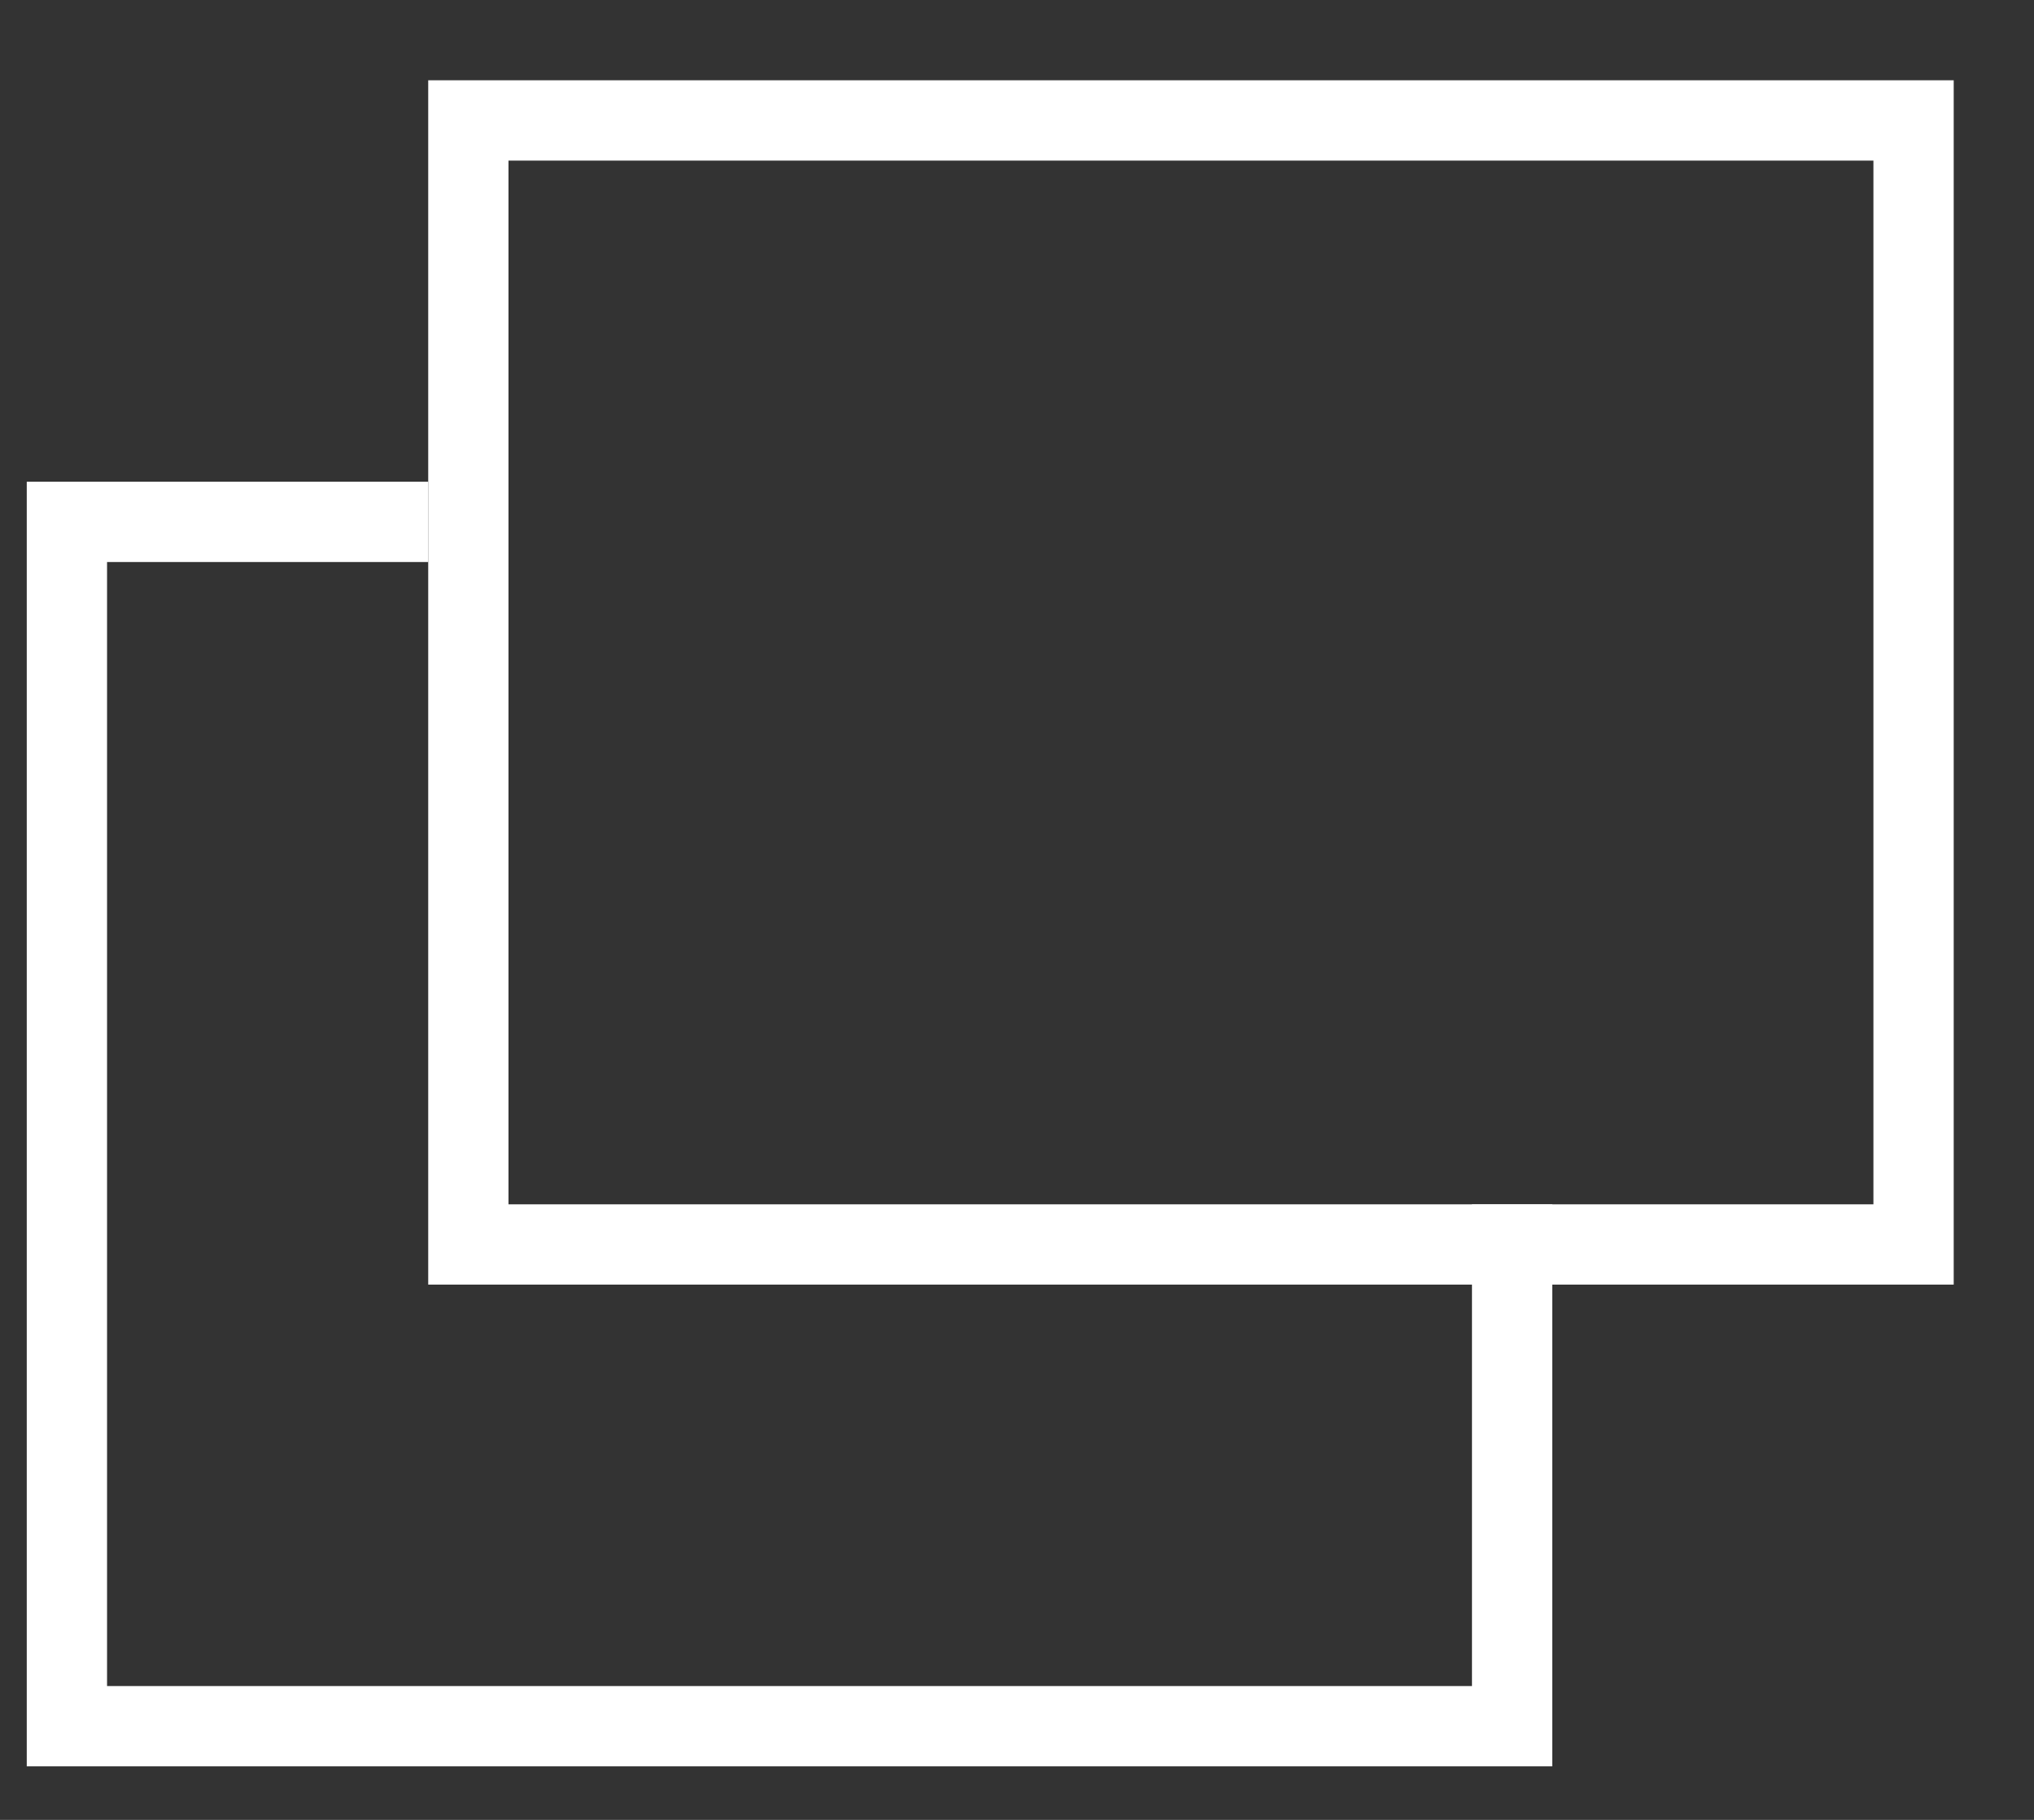
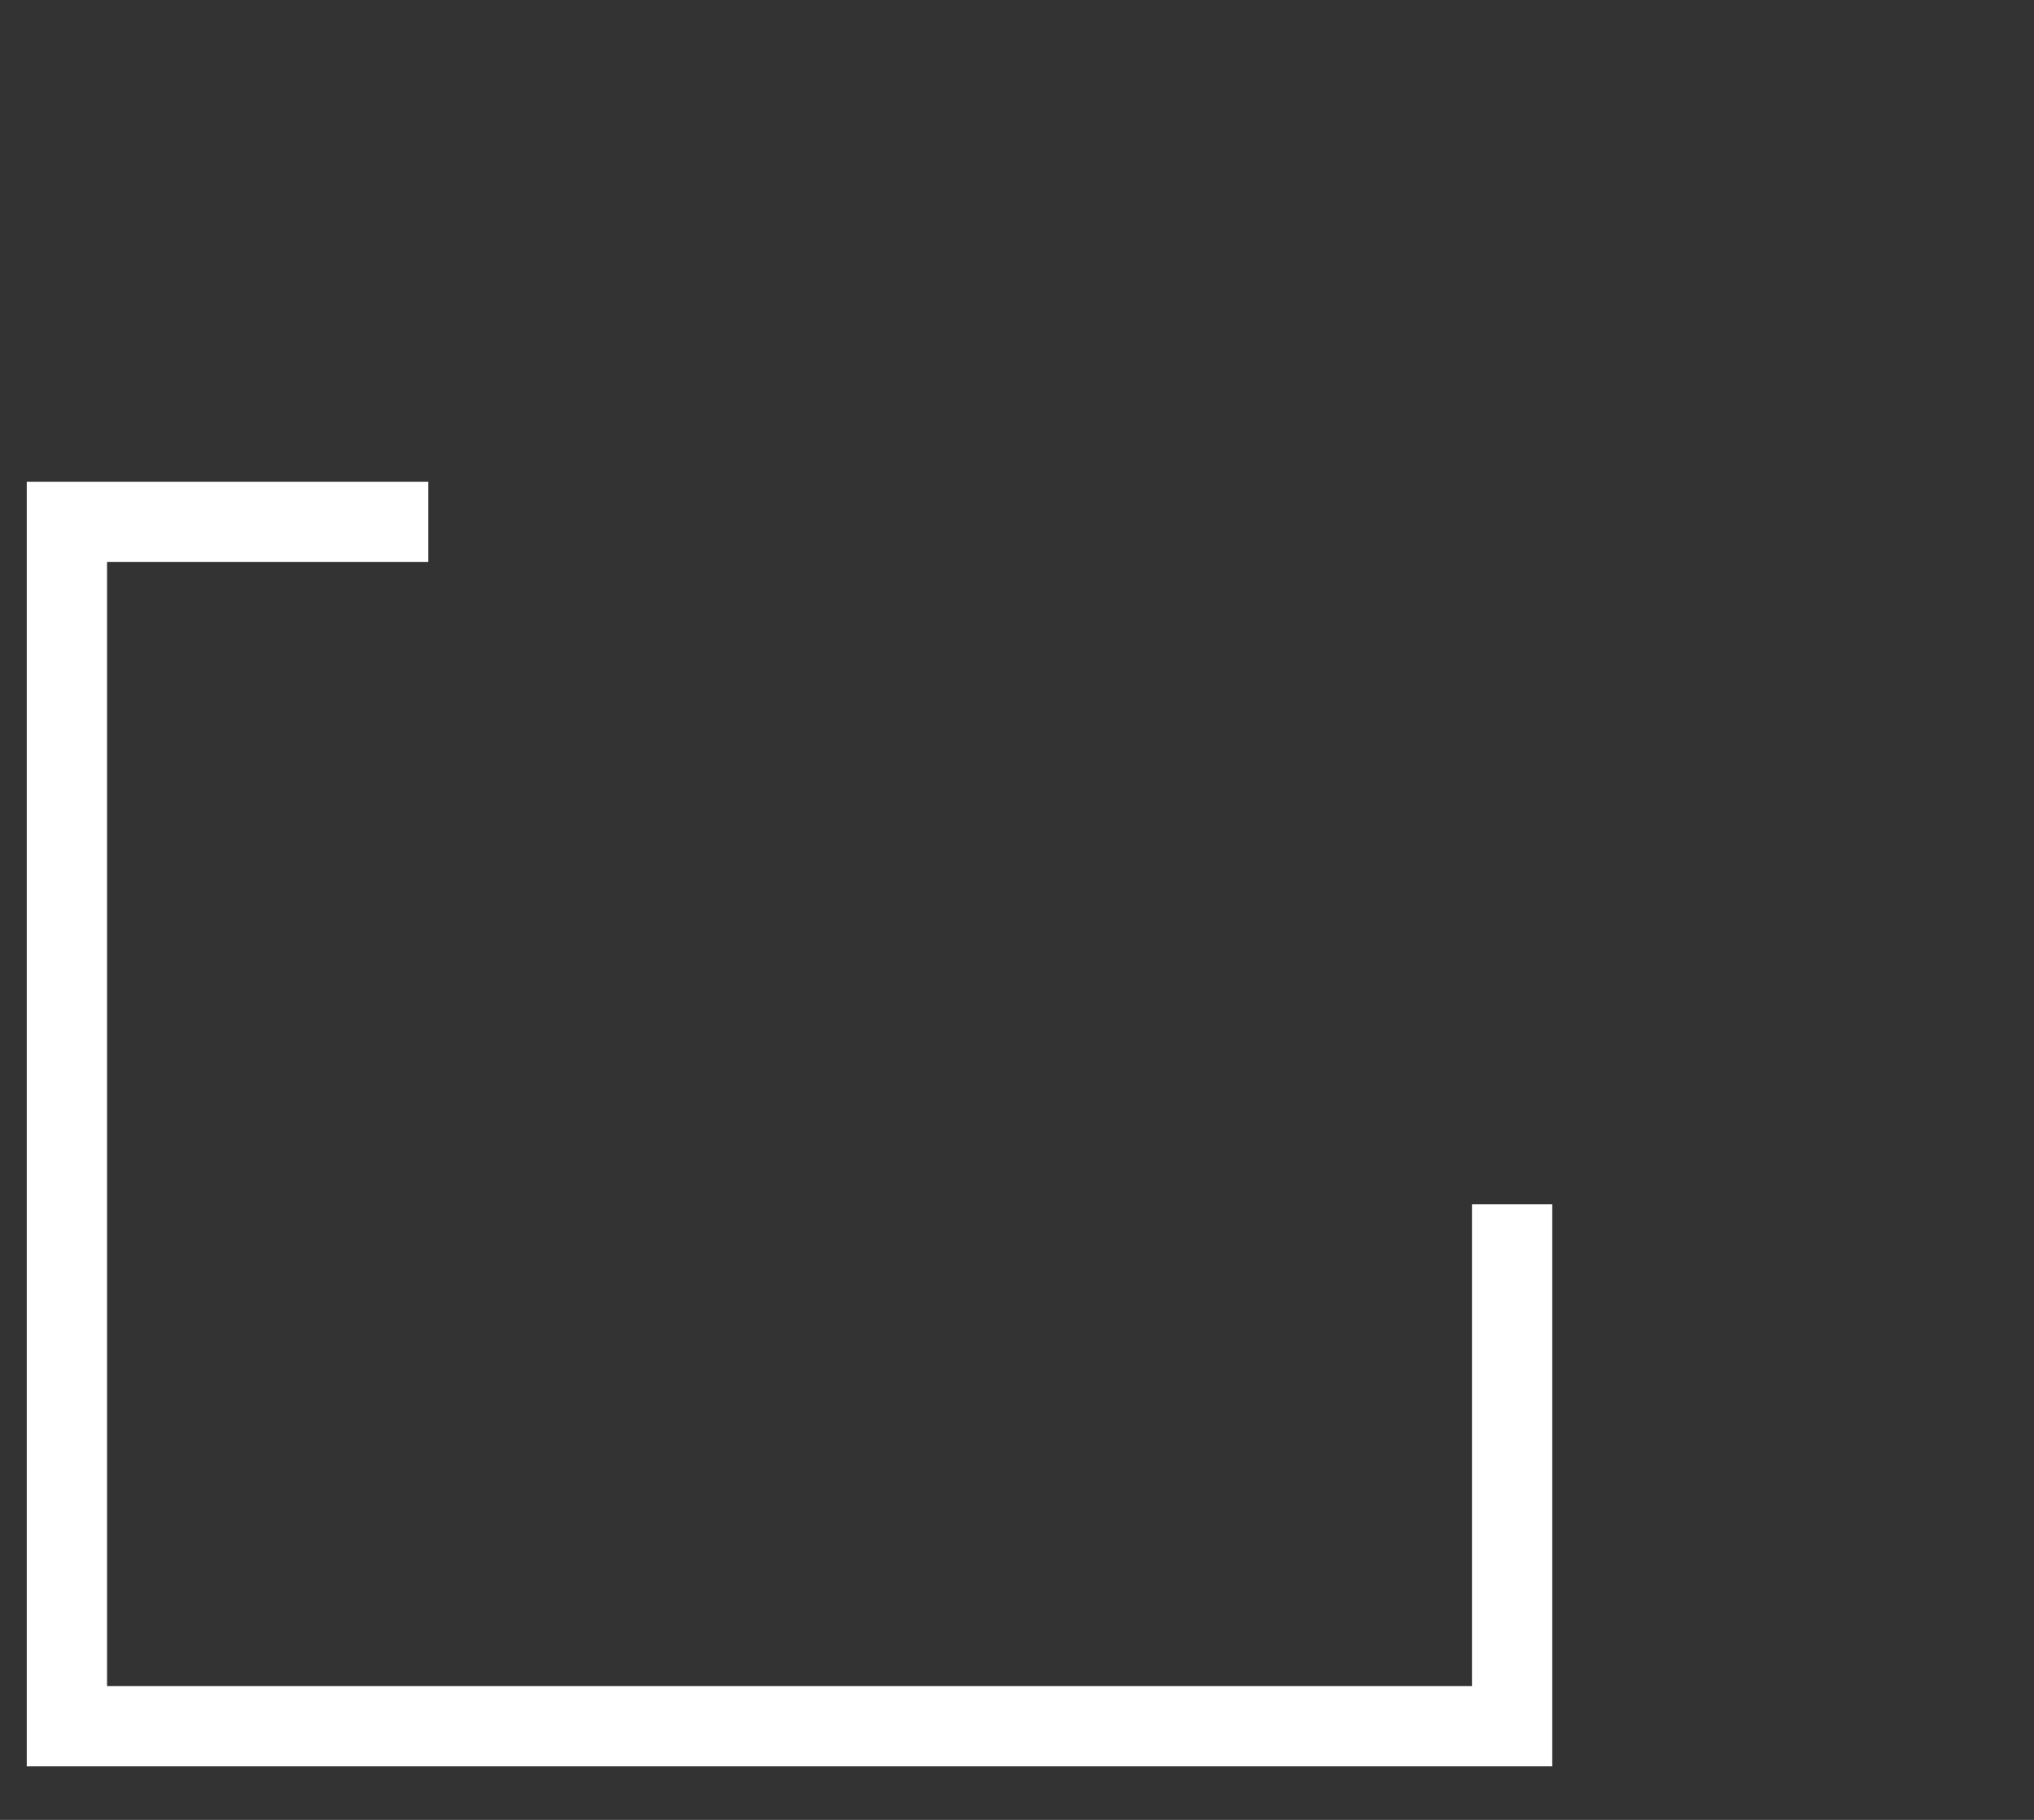
<svg xmlns="http://www.w3.org/2000/svg" id="c" width="19" height="17" viewBox="0 0 19 17">
  <rect x="0" y="0" width="19" height="17" fill="#333333" stroke="none" />
  <defs>
    <style>.f{fill:#fff;}</style>
  </defs>
-   <path class="f" d="M4,12V.75h14.25v11.25H4ZM4.75,1.5v9.75h12.75V1.5H4.75Z" />
  <polygon class="f" points=".25 16.5 .25 4.5 4 4.5 4 5.25 1 5.25 1 15.75 13.75 15.75 13.75 11.25 14.5 11.25 14.5 16.5 .25 16.5" />
</svg>